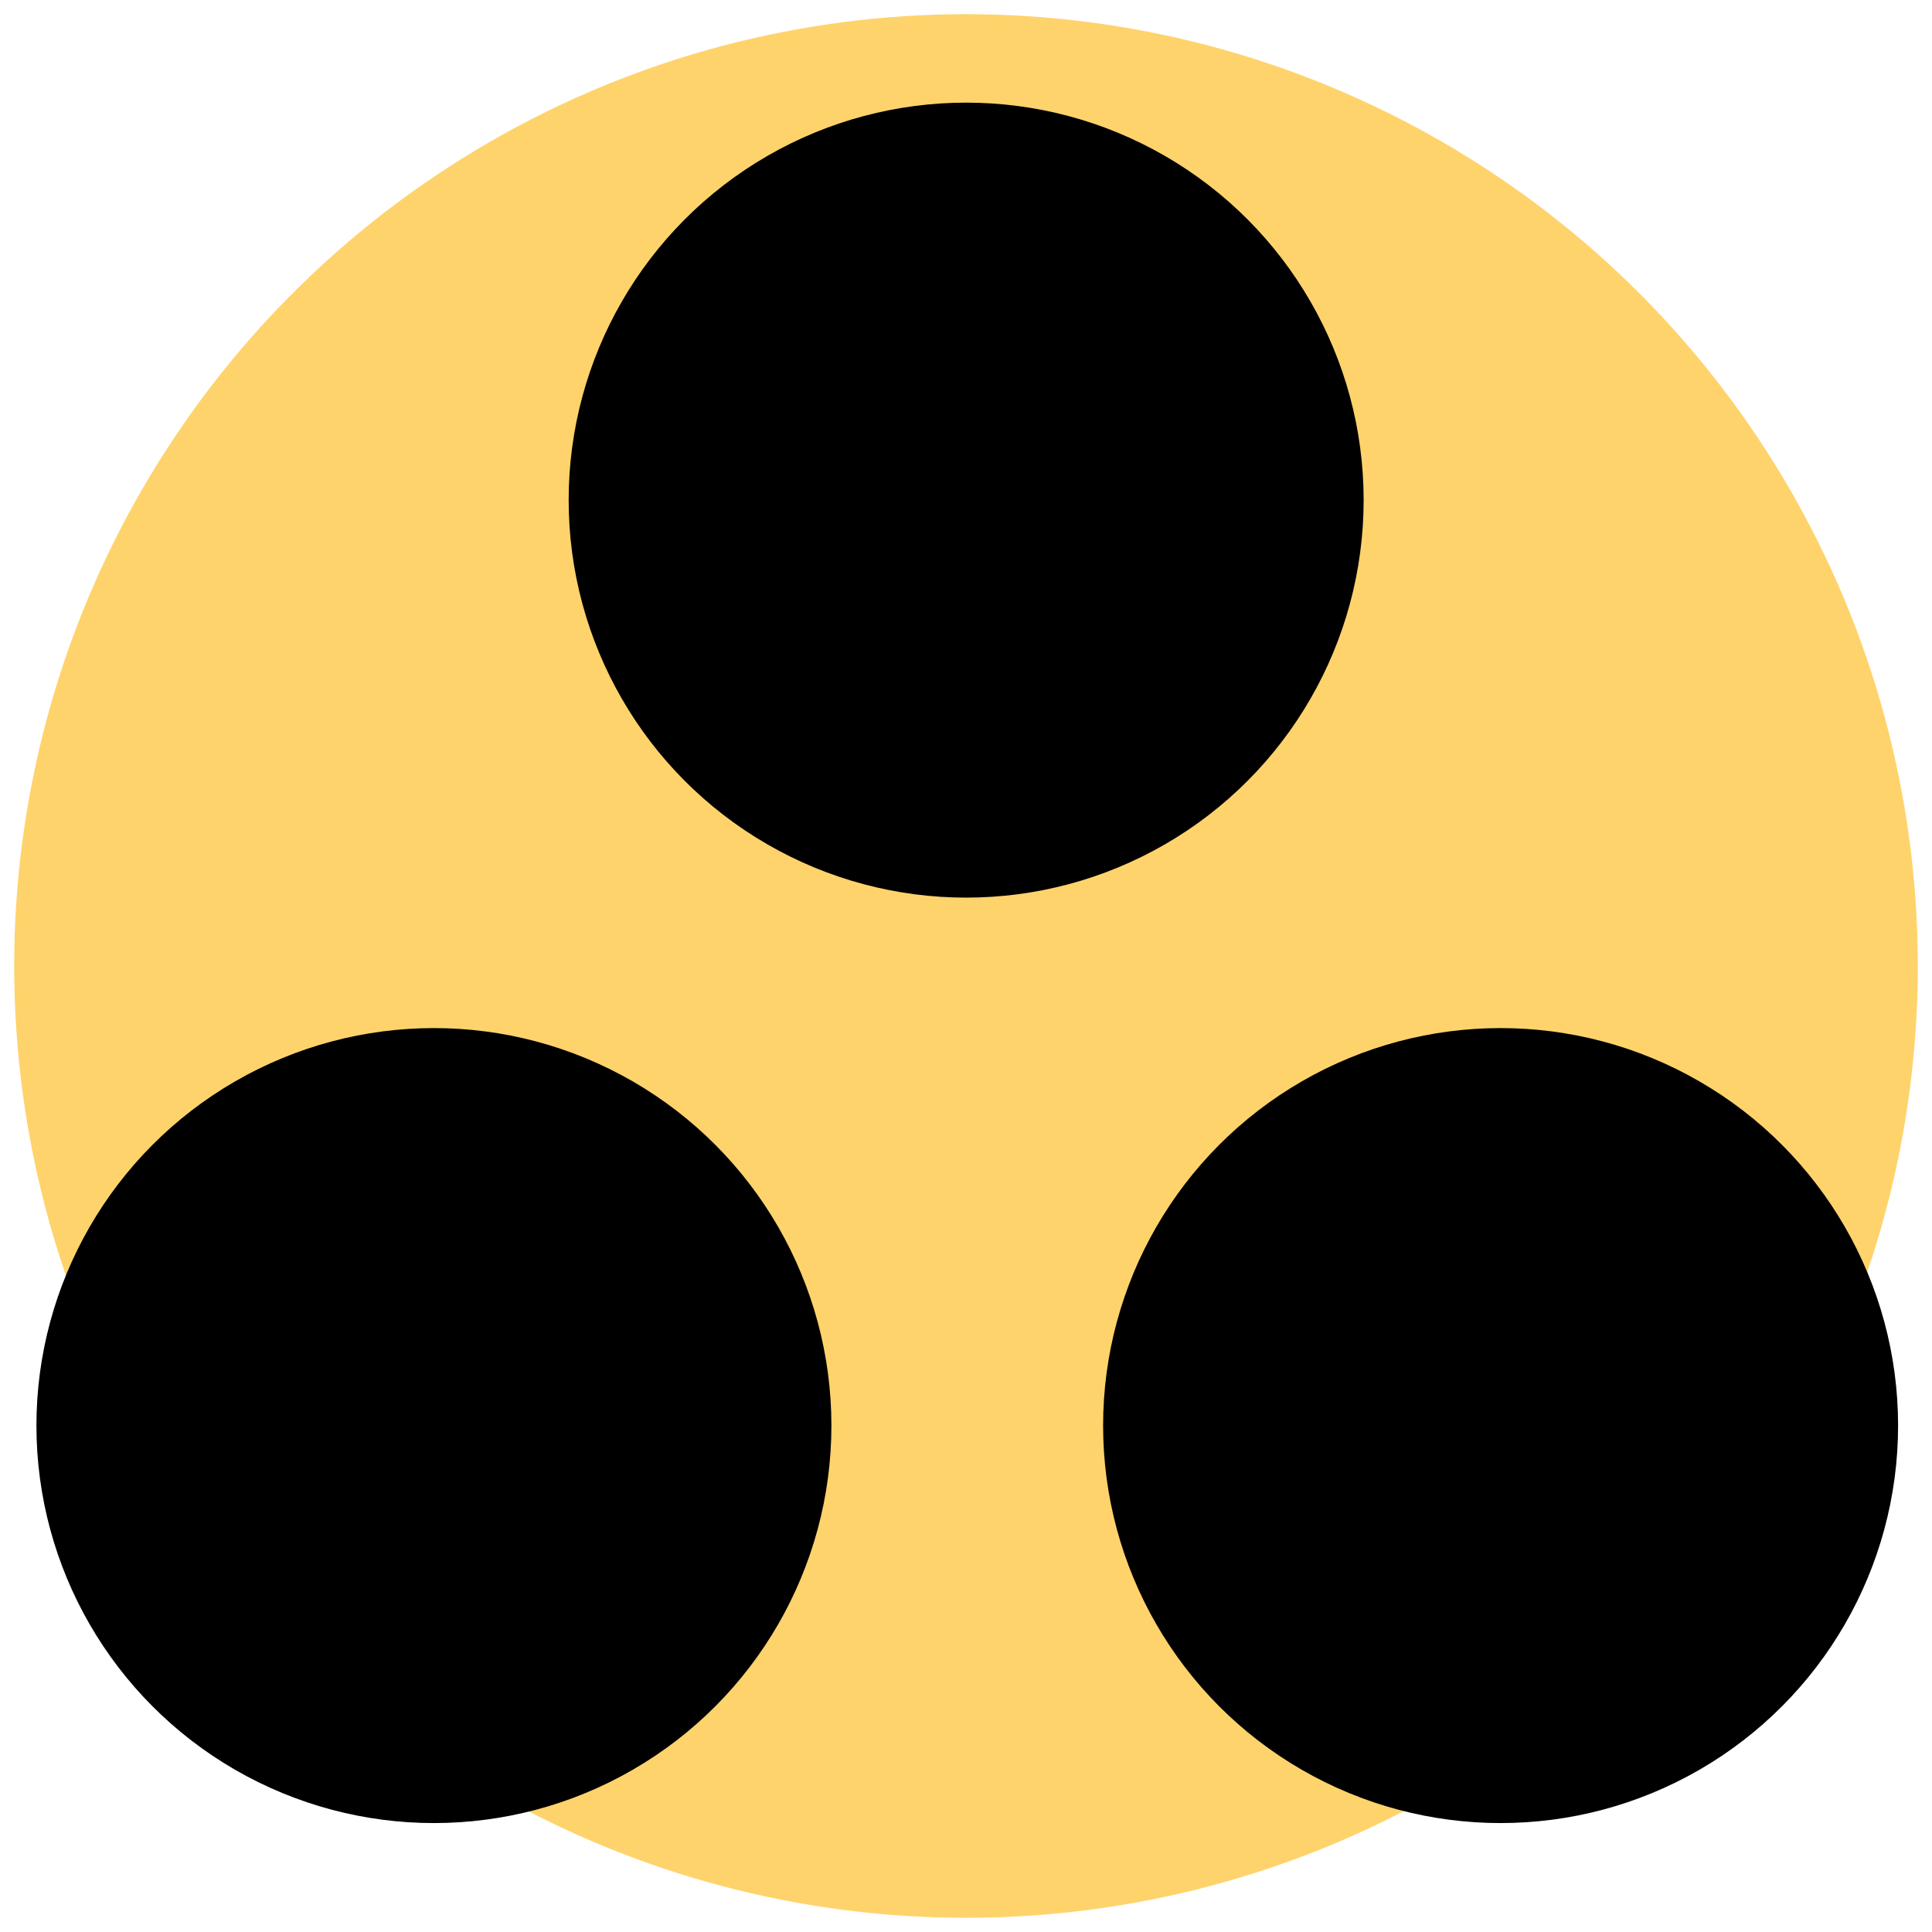
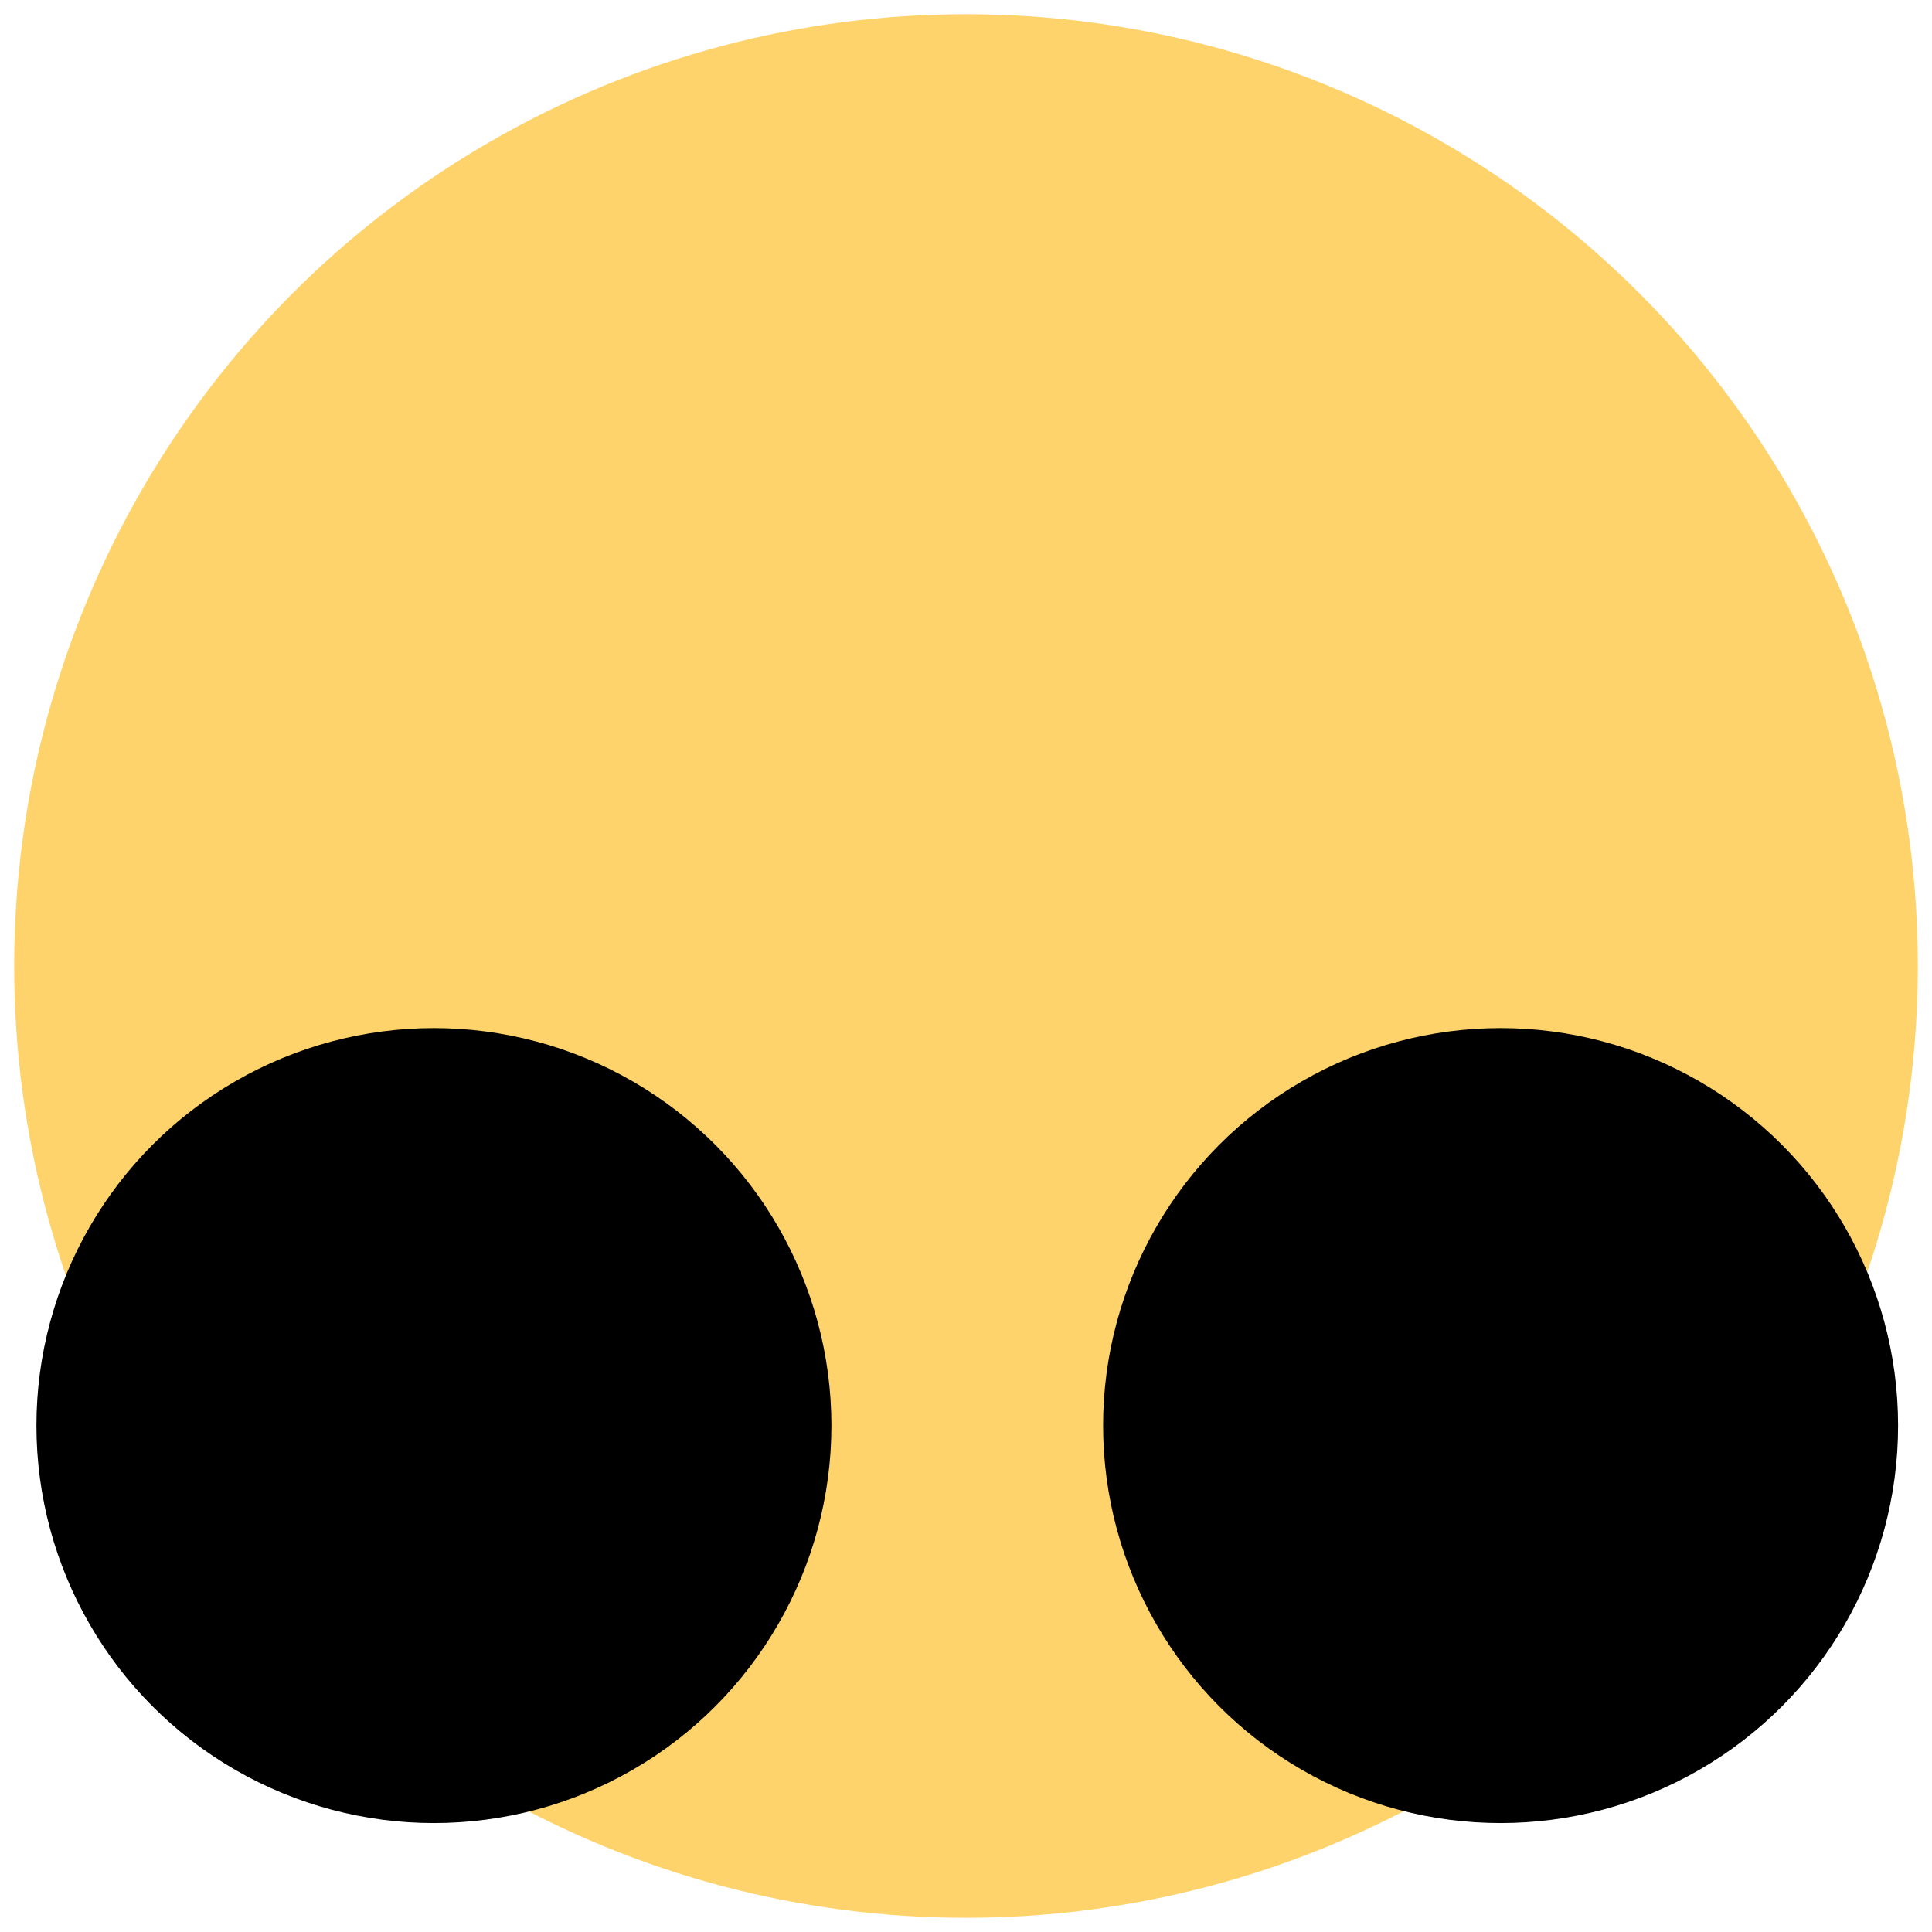
<svg xmlns="http://www.w3.org/2000/svg" id="Layer_1" x="0px" y="0px" viewBox="0 0 383.98 383.98" style="enable-background:new 0 0 383.98 383.98;" xml:space="preserve">
  <style type="text/css">
	.st0{fill:#FFD36C;}
</style>
  <g id="Layer_1_00000161601011015831607060000015562092209853186476_">
    <g id="Layer_5">
      <circle class="st0" cx="191.99" cy="191.99" r="189.17" />
    </g>
  </g>
  <g id="Layer_32">
-     <circle cx="192.02" cy="99.4" r="79" />
    <circle cx="298.24" cy="283.33" r="79" />
    <circle cx="86.24" cy="283.33" r="79" />
  </g>
</svg>